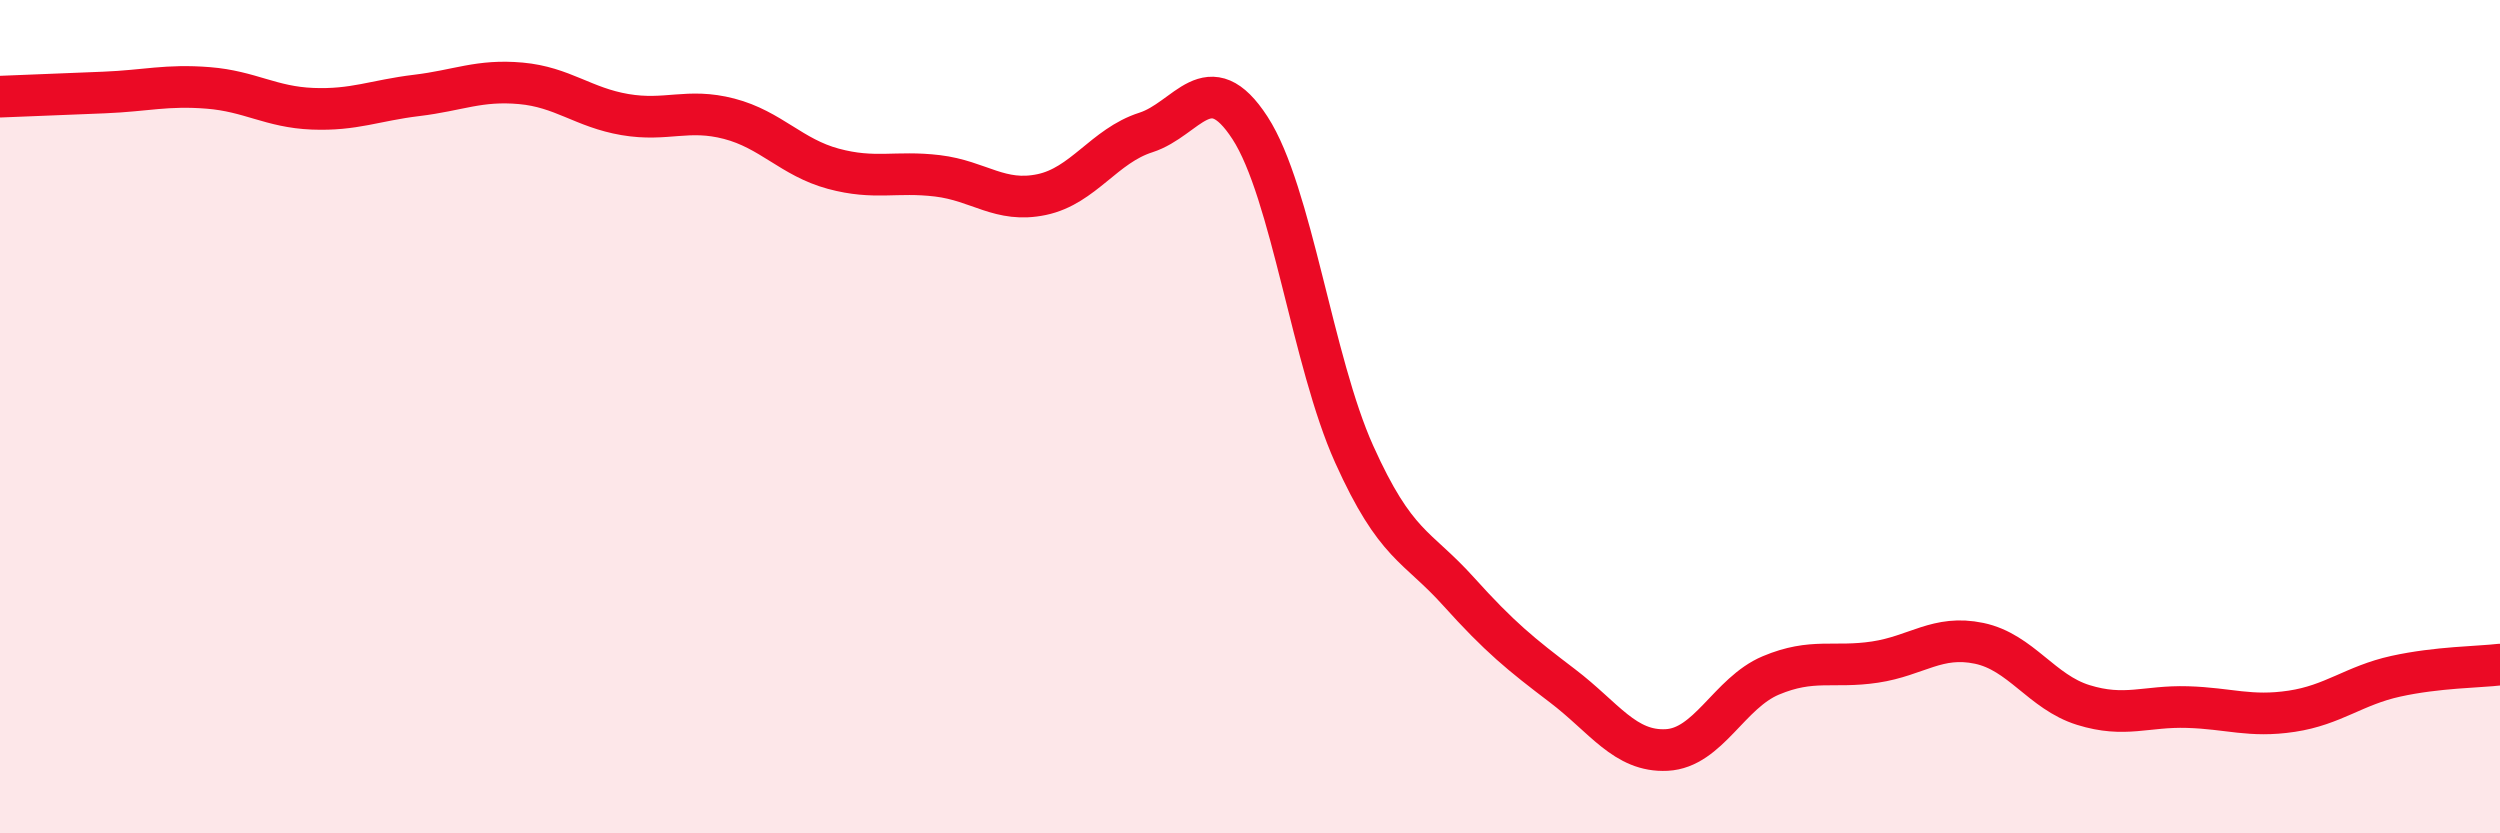
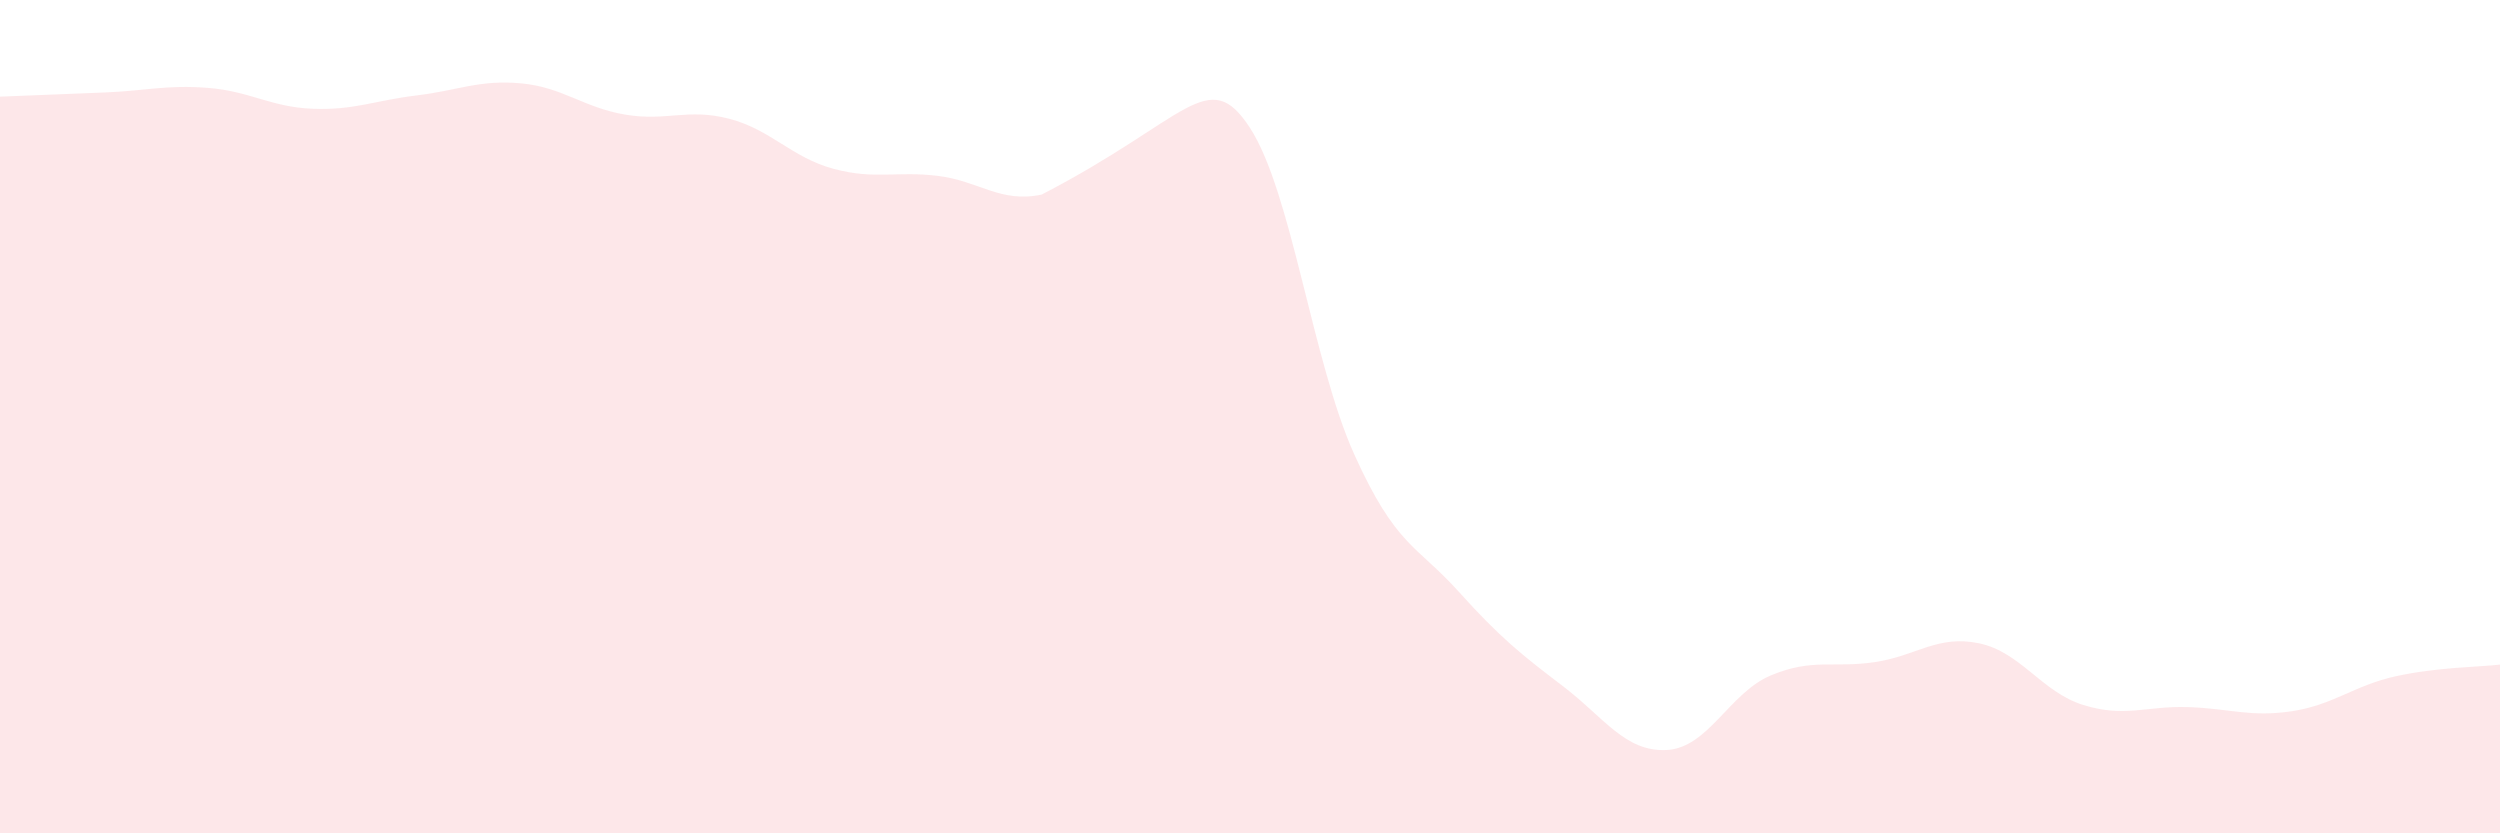
<svg xmlns="http://www.w3.org/2000/svg" width="60" height="20" viewBox="0 0 60 20">
-   <path d="M 0,2.32 C 0.5,2.3 1.5,2.26 2.5,2.22 C 3.5,2.18 4,2.03 5,2.11 C 6,2.19 6.5,2.57 7.5,2.61 C 8.5,2.65 9,2.41 10,2.29 C 11,2.17 11.5,1.91 12.5,2 C 13.5,2.09 14,2.58 15,2.75 C 16,2.92 16.5,2.59 17.5,2.85 C 18.5,3.11 19,3.78 20,4.05 C 21,4.32 21.5,4.1 22.5,4.22 C 23.5,4.34 24,4.88 25,4.67 C 26,4.46 26.5,3.5 27.5,3.18 C 28.5,2.86 29,1.53 30,3.07 C 31,4.61 31.5,8.68 32.5,10.9 C 33.5,13.12 34,13.08 35,14.19 C 36,15.3 36.5,15.7 37.5,16.46 C 38.5,17.22 39,18.05 40,18 C 41,17.95 41.5,16.63 42.5,16.21 C 43.5,15.79 44,16.04 45,15.89 C 46,15.74 46.5,15.23 47.5,15.44 C 48.5,15.65 49,16.61 50,16.92 C 51,17.23 51.5,16.94 52.5,16.97 C 53.5,17 54,17.22 55,17.07 C 56,16.92 56.5,16.45 57.5,16.23 C 58.5,16.01 59.5,16.01 60,15.95L60 20L0 20Z" fill="#EB0A25" opacity="0.1" stroke-linecap="round" stroke-linejoin="round" />
-   <path d="M 0,2.32 C 0.5,2.3 1.5,2.26 2.5,2.22 C 3.5,2.18 4,2.03 5,2.11 C 6,2.19 6.5,2.57 7.5,2.61 C 8.5,2.65 9,2.41 10,2.29 C 11,2.17 11.5,1.91 12.5,2 C 13.5,2.09 14,2.58 15,2.75 C 16,2.92 16.5,2.59 17.5,2.85 C 18.5,3.11 19,3.78 20,4.05 C 21,4.32 21.5,4.1 22.5,4.22 C 23.5,4.34 24,4.88 25,4.67 C 26,4.46 26.5,3.5 27.5,3.18 C 28.5,2.86 29,1.53 30,3.07 C 31,4.61 31.5,8.68 32.5,10.9 C 33.5,13.12 34,13.08 35,14.19 C 36,15.3 36.5,15.7 37.5,16.46 C 38.5,17.22 39,18.05 40,18 C 41,17.95 41.5,16.63 42.5,16.21 C 43.5,15.79 44,16.04 45,15.89 C 46,15.74 46.5,15.23 47.5,15.44 C 48.5,15.65 49,16.61 50,16.92 C 51,17.23 51.5,16.94 52.5,16.97 C 53.5,17 54,17.22 55,17.07 C 56,16.92 56.5,16.45 57.5,16.23 C 58.5,16.01 59.5,16.01 60,15.95" stroke="#EB0A25" stroke-width="1" fill="none" stroke-linecap="round" stroke-linejoin="round" />
+   <path d="M 0,2.32 C 0.5,2.3 1.5,2.26 2.5,2.22 C 3.5,2.18 4,2.03 5,2.11 C 6,2.19 6.5,2.57 7.5,2.61 C 8.5,2.65 9,2.41 10,2.29 C 11,2.17 11.5,1.91 12.5,2 C 13.5,2.09 14,2.58 15,2.75 C 16,2.92 16.5,2.59 17.5,2.85 C 18.5,3.11 19,3.78 20,4.05 C 21,4.32 21.5,4.1 22.5,4.22 C 23.5,4.34 24,4.88 25,4.67 C 28.5,2.86 29,1.53 30,3.07 C 31,4.61 31.5,8.68 32.5,10.9 C 33.5,13.12 34,13.08 35,14.19 C 36,15.3 36.5,15.7 37.5,16.46 C 38.5,17.22 39,18.05 40,18 C 41,17.95 41.5,16.63 42.5,16.21 C 43.5,15.79 44,16.04 45,15.89 C 46,15.74 46.5,15.23 47.5,15.44 C 48.5,15.65 49,16.61 50,16.92 C 51,17.23 51.5,16.94 52.5,16.97 C 53.5,17 54,17.22 55,17.07 C 56,16.92 56.5,16.45 57.5,16.23 C 58.5,16.01 59.5,16.01 60,15.95L60 20L0 20Z" fill="#EB0A25" opacity="0.1" stroke-linecap="round" stroke-linejoin="round" />
</svg>